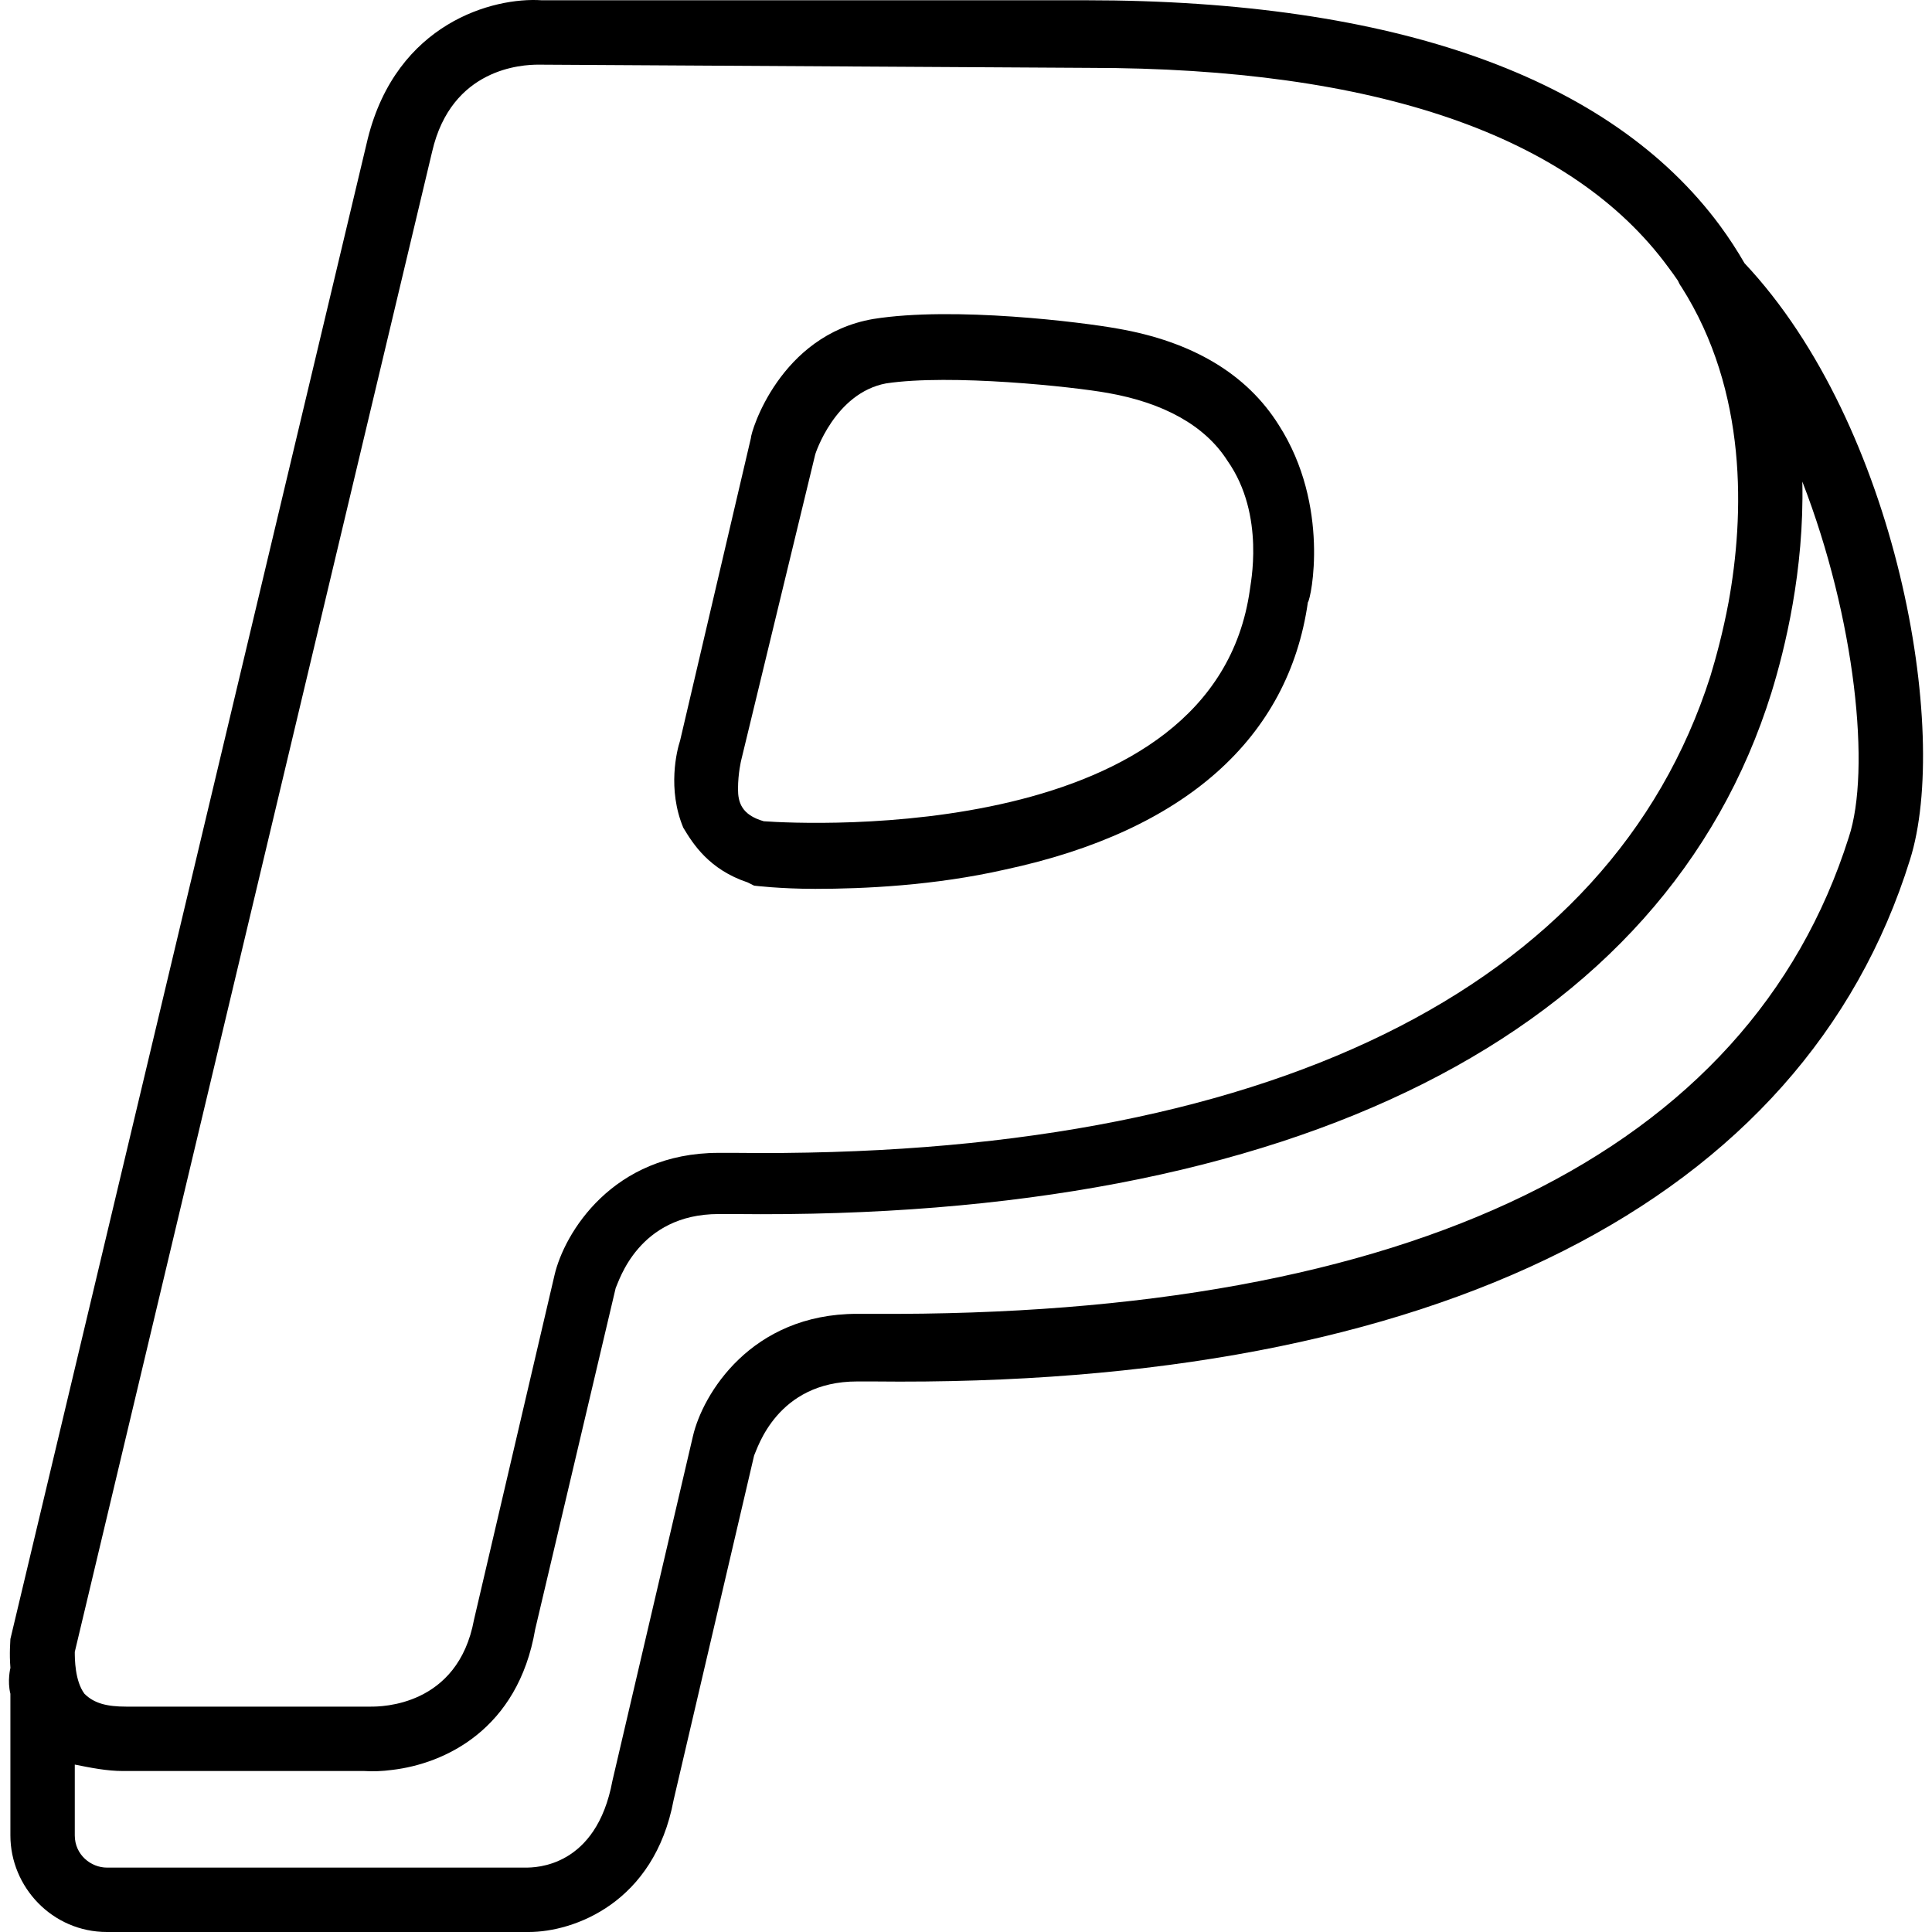
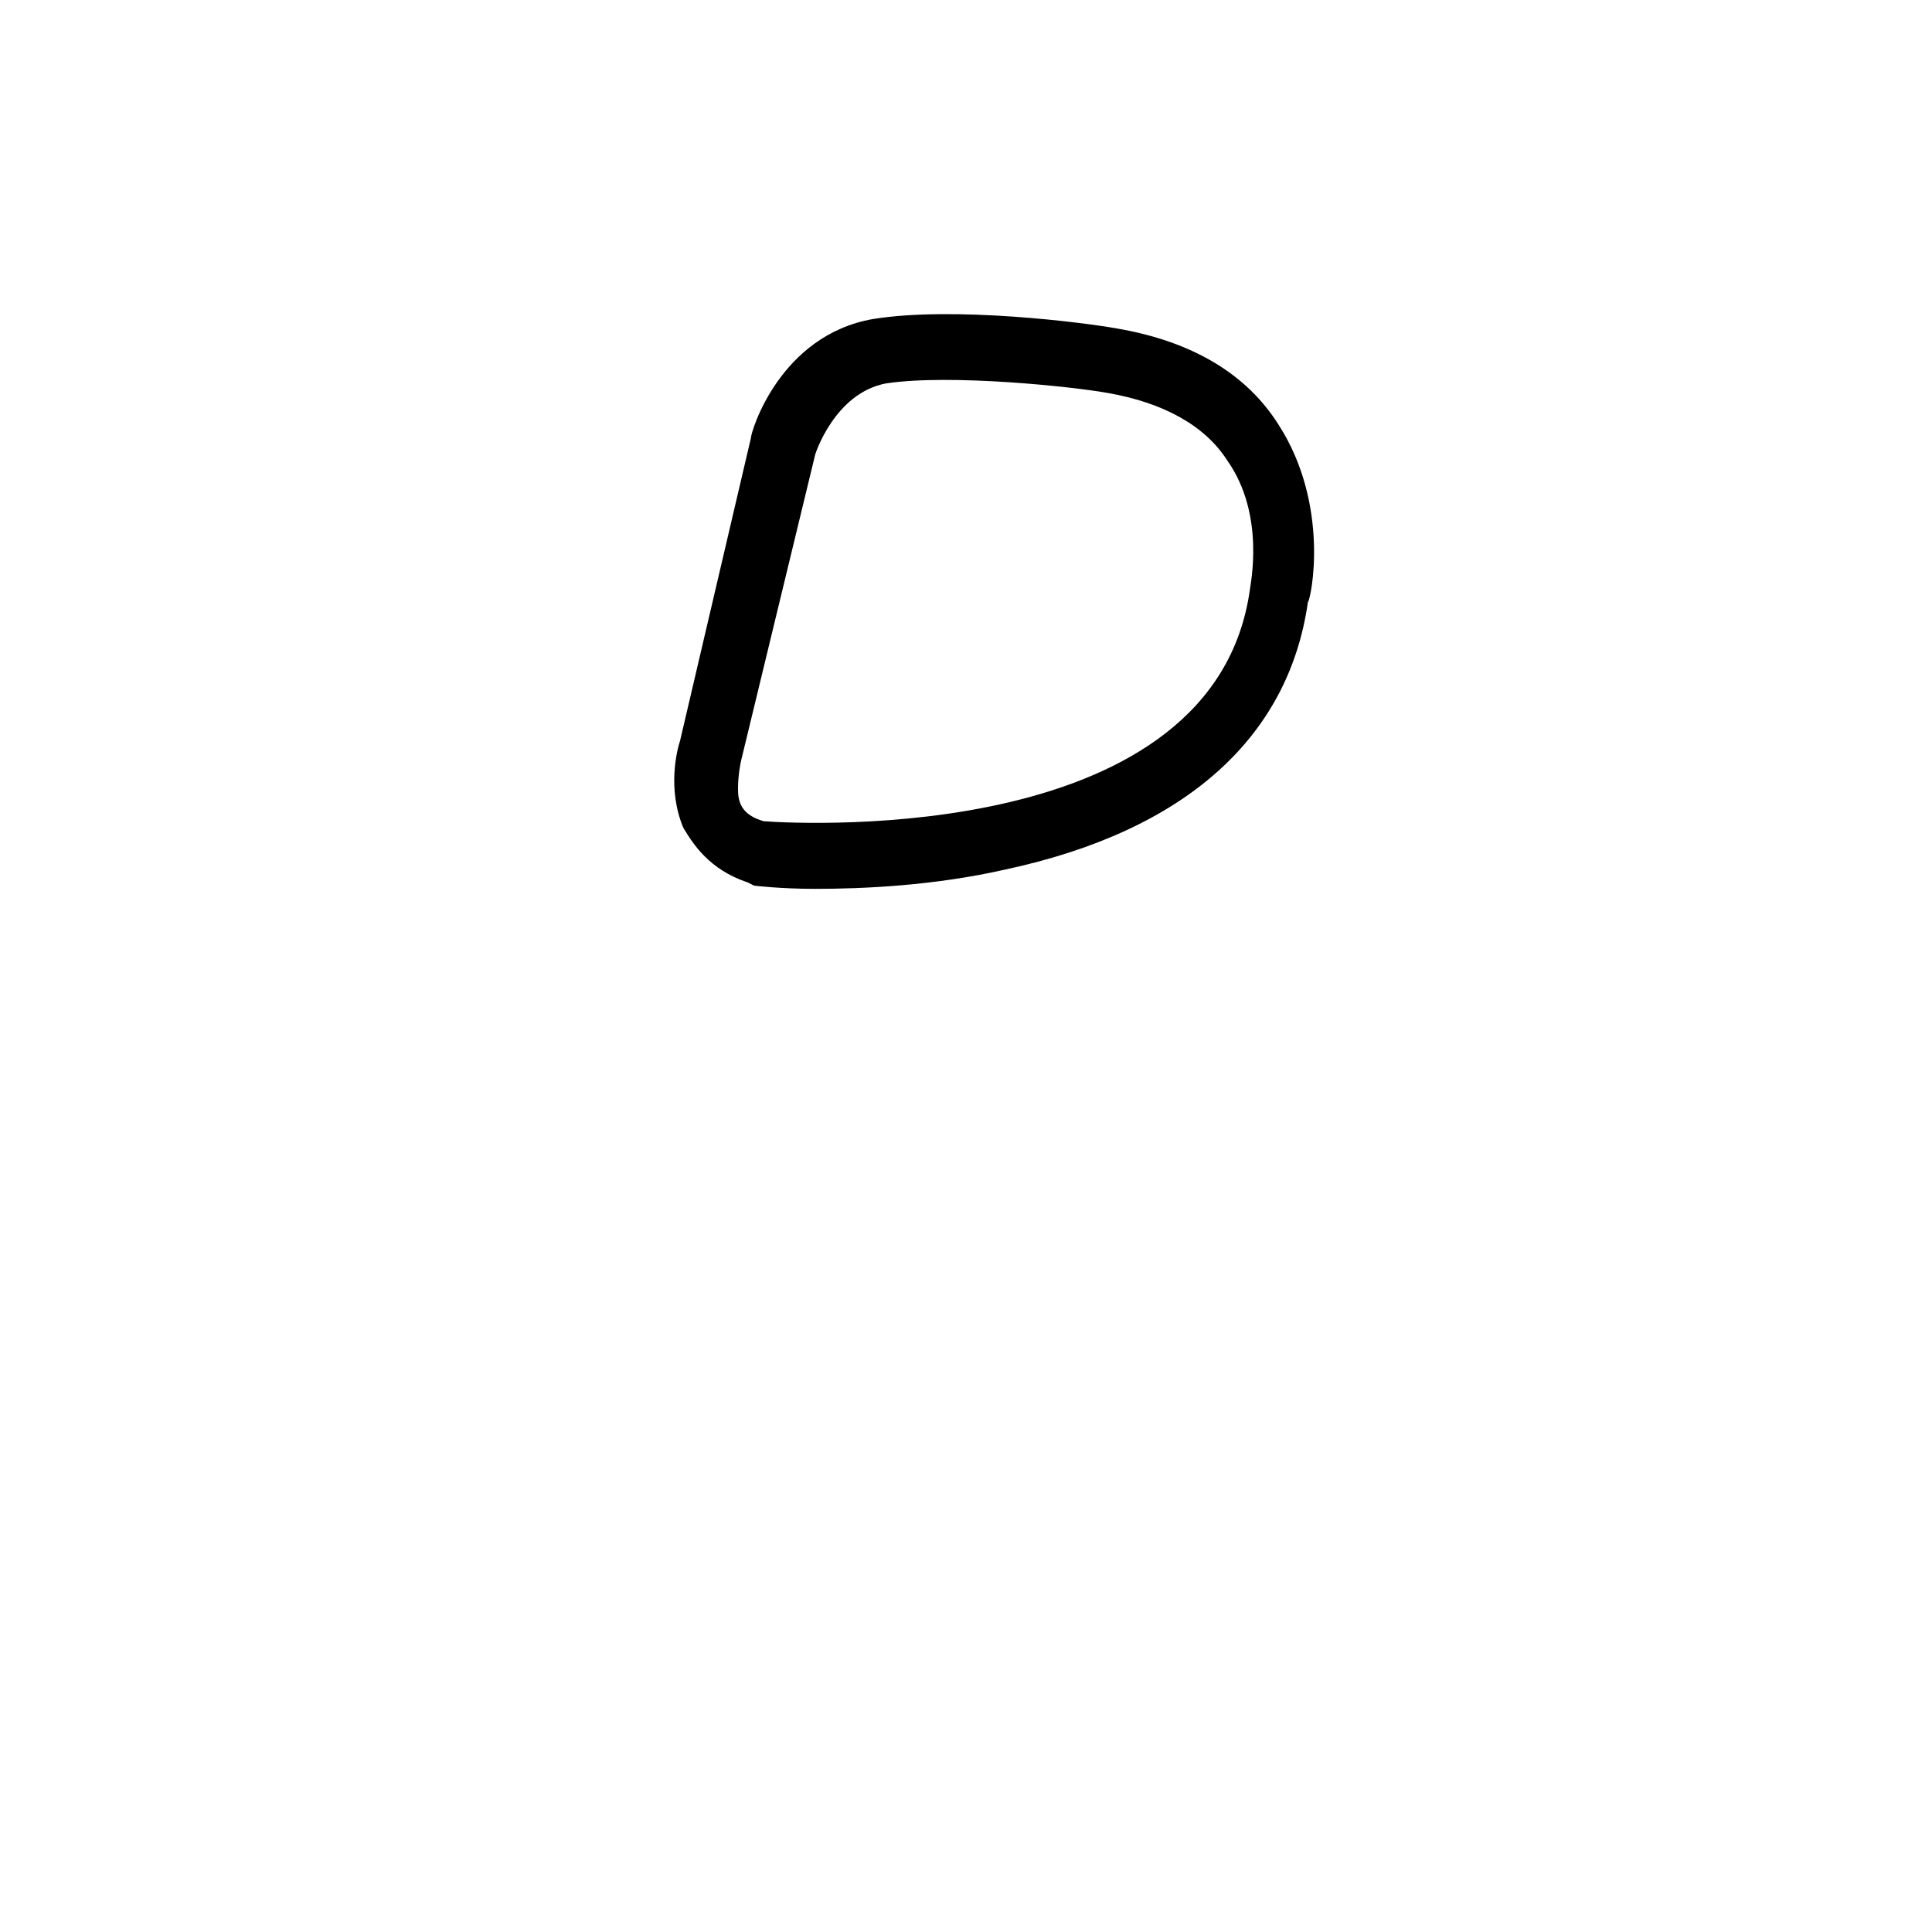
<svg xmlns="http://www.w3.org/2000/svg" fill="#000000" height="800px" width="800px" version="1.1" id="Layer_1" viewBox="0 0 512.069 512.069" xml:space="preserve">
  <g transform="translate(0 1)">
    <g>
      <g>
        <path d="M198.167,232.882l1.707,0.853c0,0,6.827,0.853,16.213,0.853c12.8,0,31.573-0.853,50.347-5.12     c47.787-10.24,75.093-34.987,80.213-70.827c0.853-0.853,5.973-25.6-7.68-46.933c-8.533-13.653-23.04-22.187-42.667-25.6     c-9.387-1.707-43.52-5.973-64.853-2.56c-24.747,4.267-32.427,29.867-32.427,31.573l-18.773,80.213     c-0.853,2.56-3.413,12.8,0.853,23.04C183.661,222.642,187.927,229.469,198.167,232.882z M196.461,200.455l19.627-81.067     c0,0,5.12-16.213,18.773-18.773c17.067-2.56,49.493,0.853,58.88,2.56c14.507,2.56,25.6,8.533,31.573,17.92     c10.24,14.507,5.973,33.28,5.973,34.133c-9.387,67.413-116.907,62.293-128.853,61.44c-5.973-1.707-6.827-5.12-6.827-8.533     C195.607,203.869,196.461,200.455,196.461,200.455z" />
-         <path d="M462.38,68.767c-1.944-3.368-4.101-6.696-6.507-9.965C426.861,19.549,369.687-0.931,287.767-0.931H143.554     c-12.8-0.853-38.4,5.973-46.08,36.693L2.754,433.415c0,0.736-0.316,3.699,0.008,7.649c-0.002,0.011-0.006,0.02-0.008,0.031     c0,0-0.853,3.413,0,6.827v37.547c0,13.653,11.093,25.6,25.6,25.6h110.08c0.853,0,0.853,0,1.707,0     c11.947,0,33.28-7.68,38.4-34.987l21.333-91.307c0.853-1.707,5.973-19.627,27.307-19.627h4.267     c149.333,1.707,246.613-47.787,274.773-138.24C516.972,193.001,502.876,111.806,462.38,68.767z M114.541,39.175     c5.12-22.187,23.893-23.04,28.16-23.04l145.92,0.853c75.947,0,128,17.92,153.6,52.907c0.871,1.153,1.704,2.318,2.503,3.492     c0.233,0.57,0.529,1.119,0.911,1.628c17.686,27.793,16.667,60.717,12.522,83.568c-1.502,8.023-3.357,14.805-4.842,19.685     c-26.453,82.773-117.76,128-258.56,126.293h-4.267c-28.16,0-40.96,21.333-43.52,32.427l-21.333,91.307     c-4.267,23.04-24.747,23.04-27.307,23.04H33.474c-5.12,0-8.533-0.853-11.093-3.413c-2.56-3.413-2.56-9.387-2.56-11.093     L114.541,39.175z M490.007,220.935c-26.453,83.627-116.053,127.147-258.56,126.293h-4.267c-28.16,0-40.96,21.333-43.52,32.427     l-21.333,91.307c-4.267,23.04-20.48,23.04-23.04,23.04H28.354c-4.267,0-8.533-3.413-8.533-8.533v-18.773     c4.267,0.853,8.533,1.707,12.8,1.707h0.853H96.62c2.131,0.142,4.621,0.065,7.312-0.294c13.85-1.631,33.348-10.613,37.915-37.253     l21.333-90.453c0.853-1.707,5.973-19.627,27.307-19.627h3.413h0.853c148.48,1.707,246.613-47.787,274.773-138.24     c3.547-11.529,8.704-32.275,8.174-55.891C491.805,163.006,495.911,203.223,490.007,220.935z" />
      </g>
    </g>
  </g>
</svg>